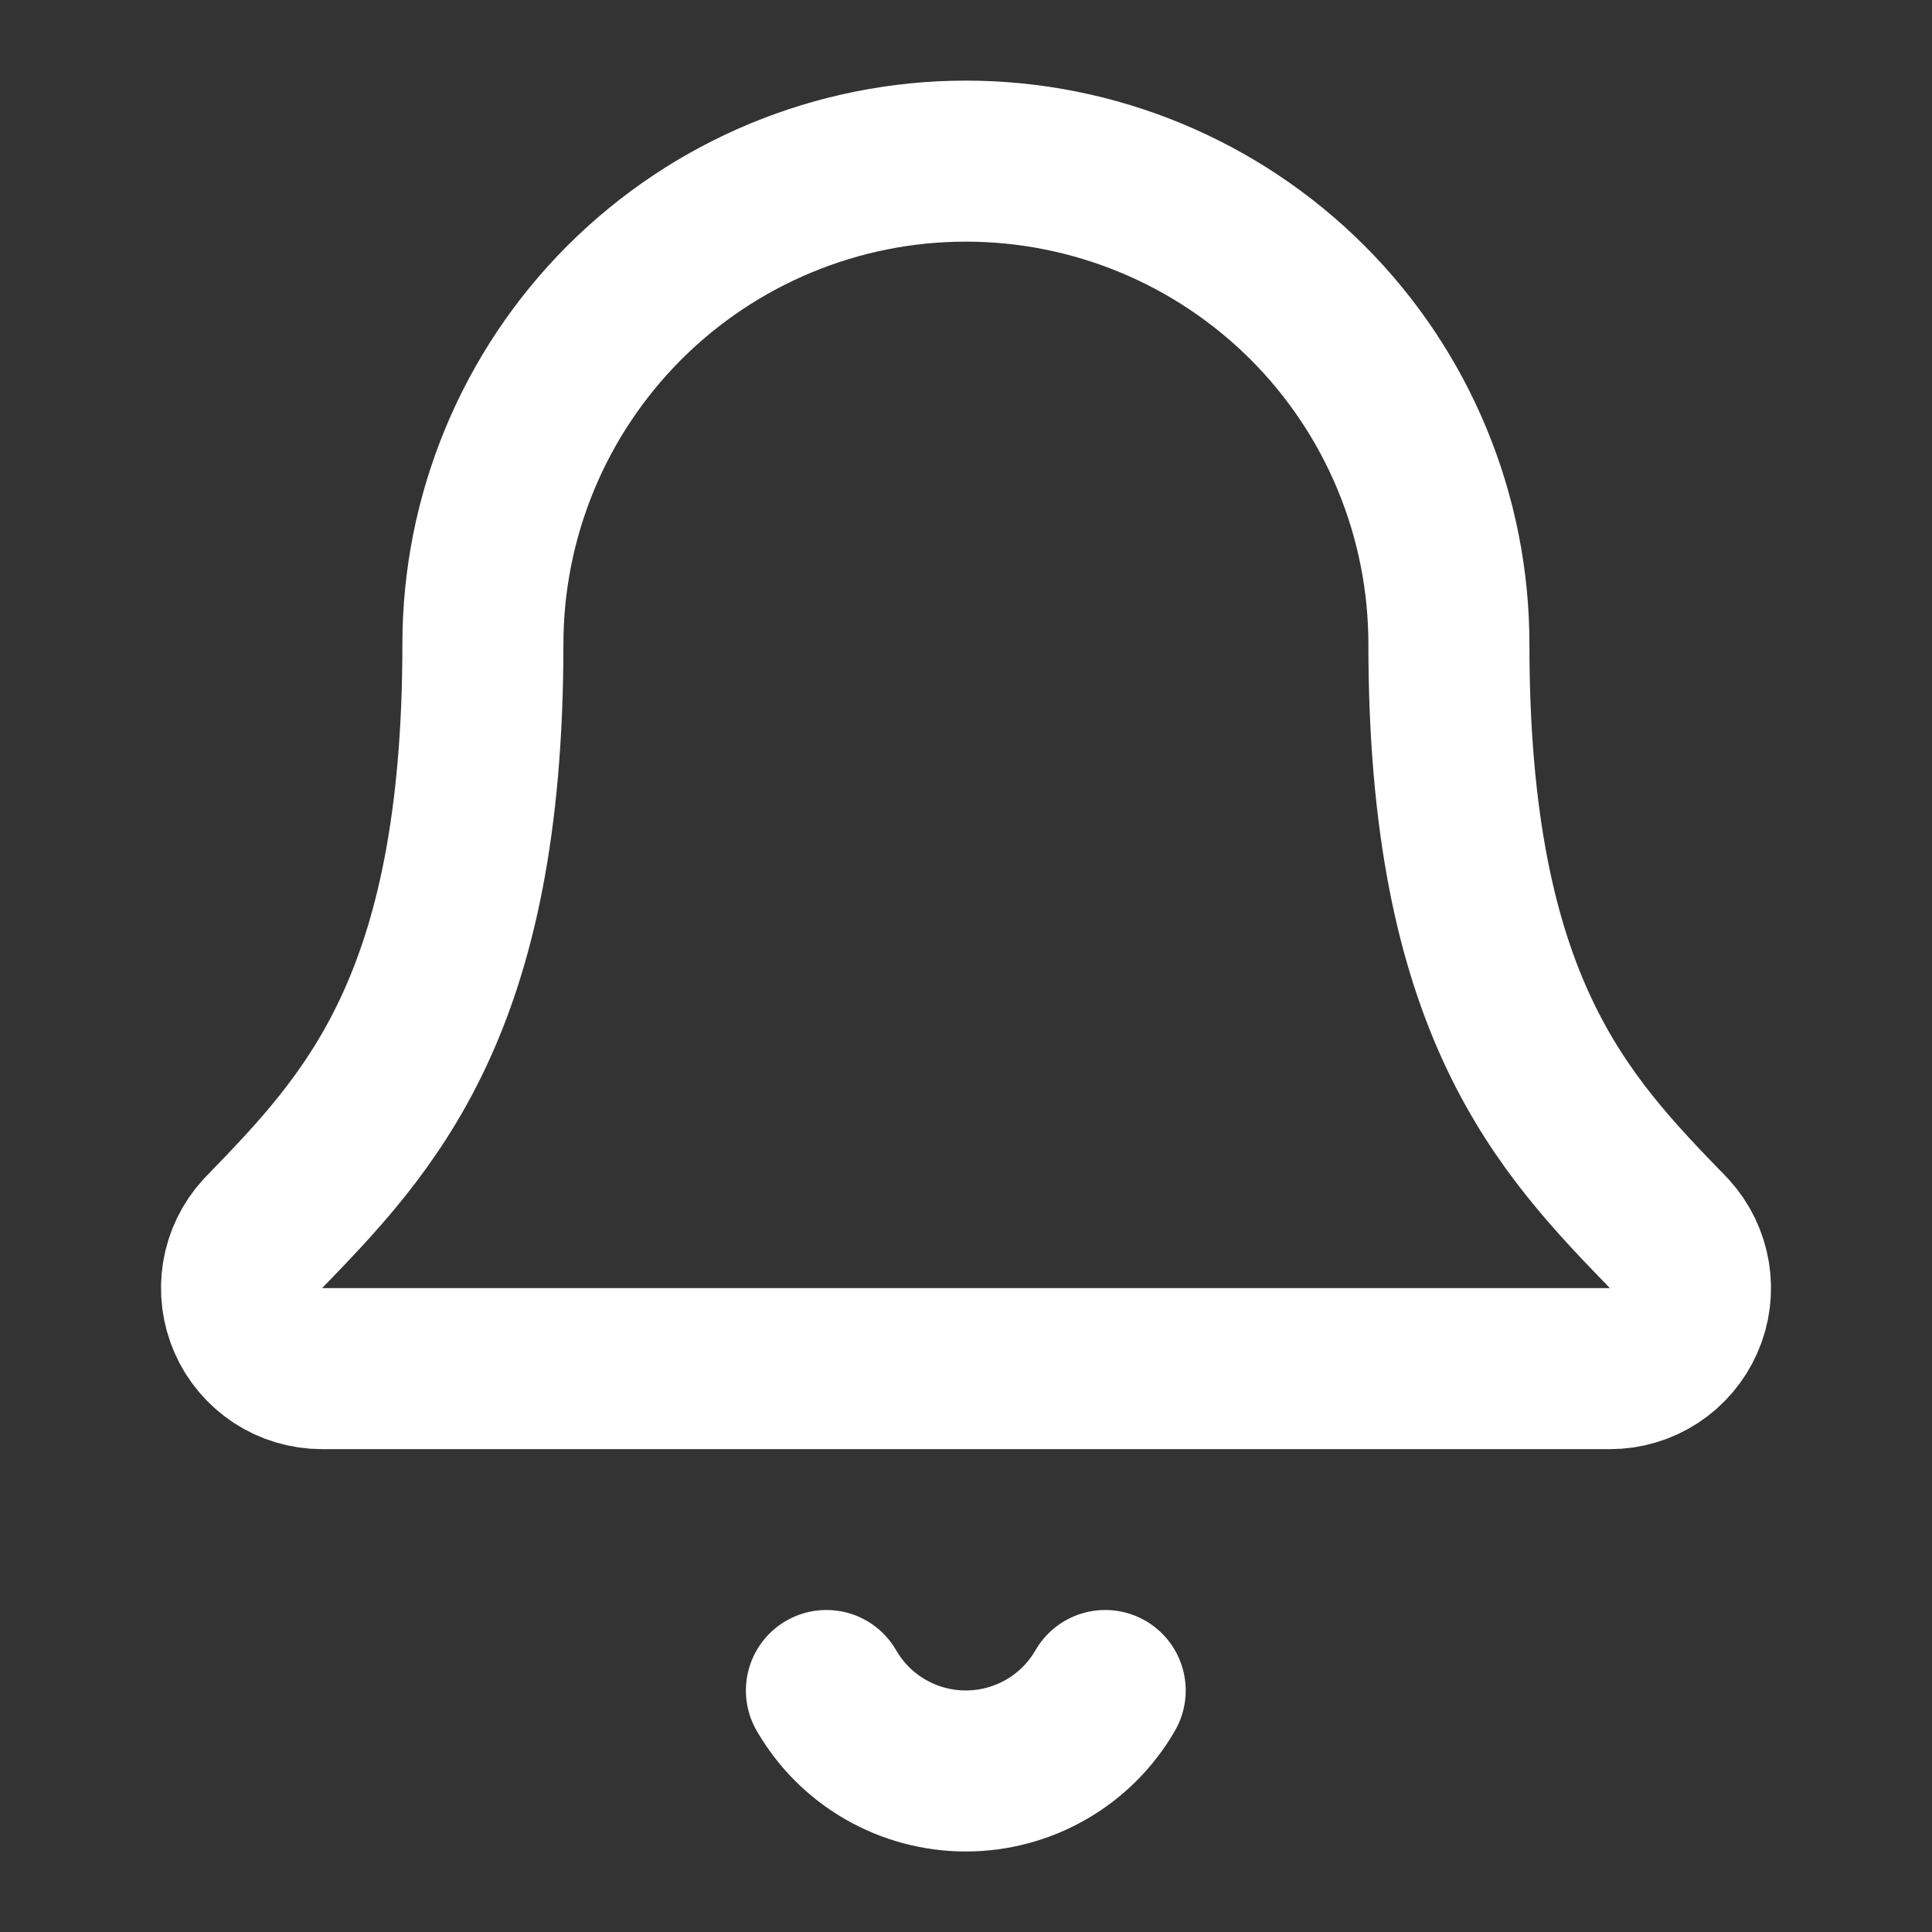
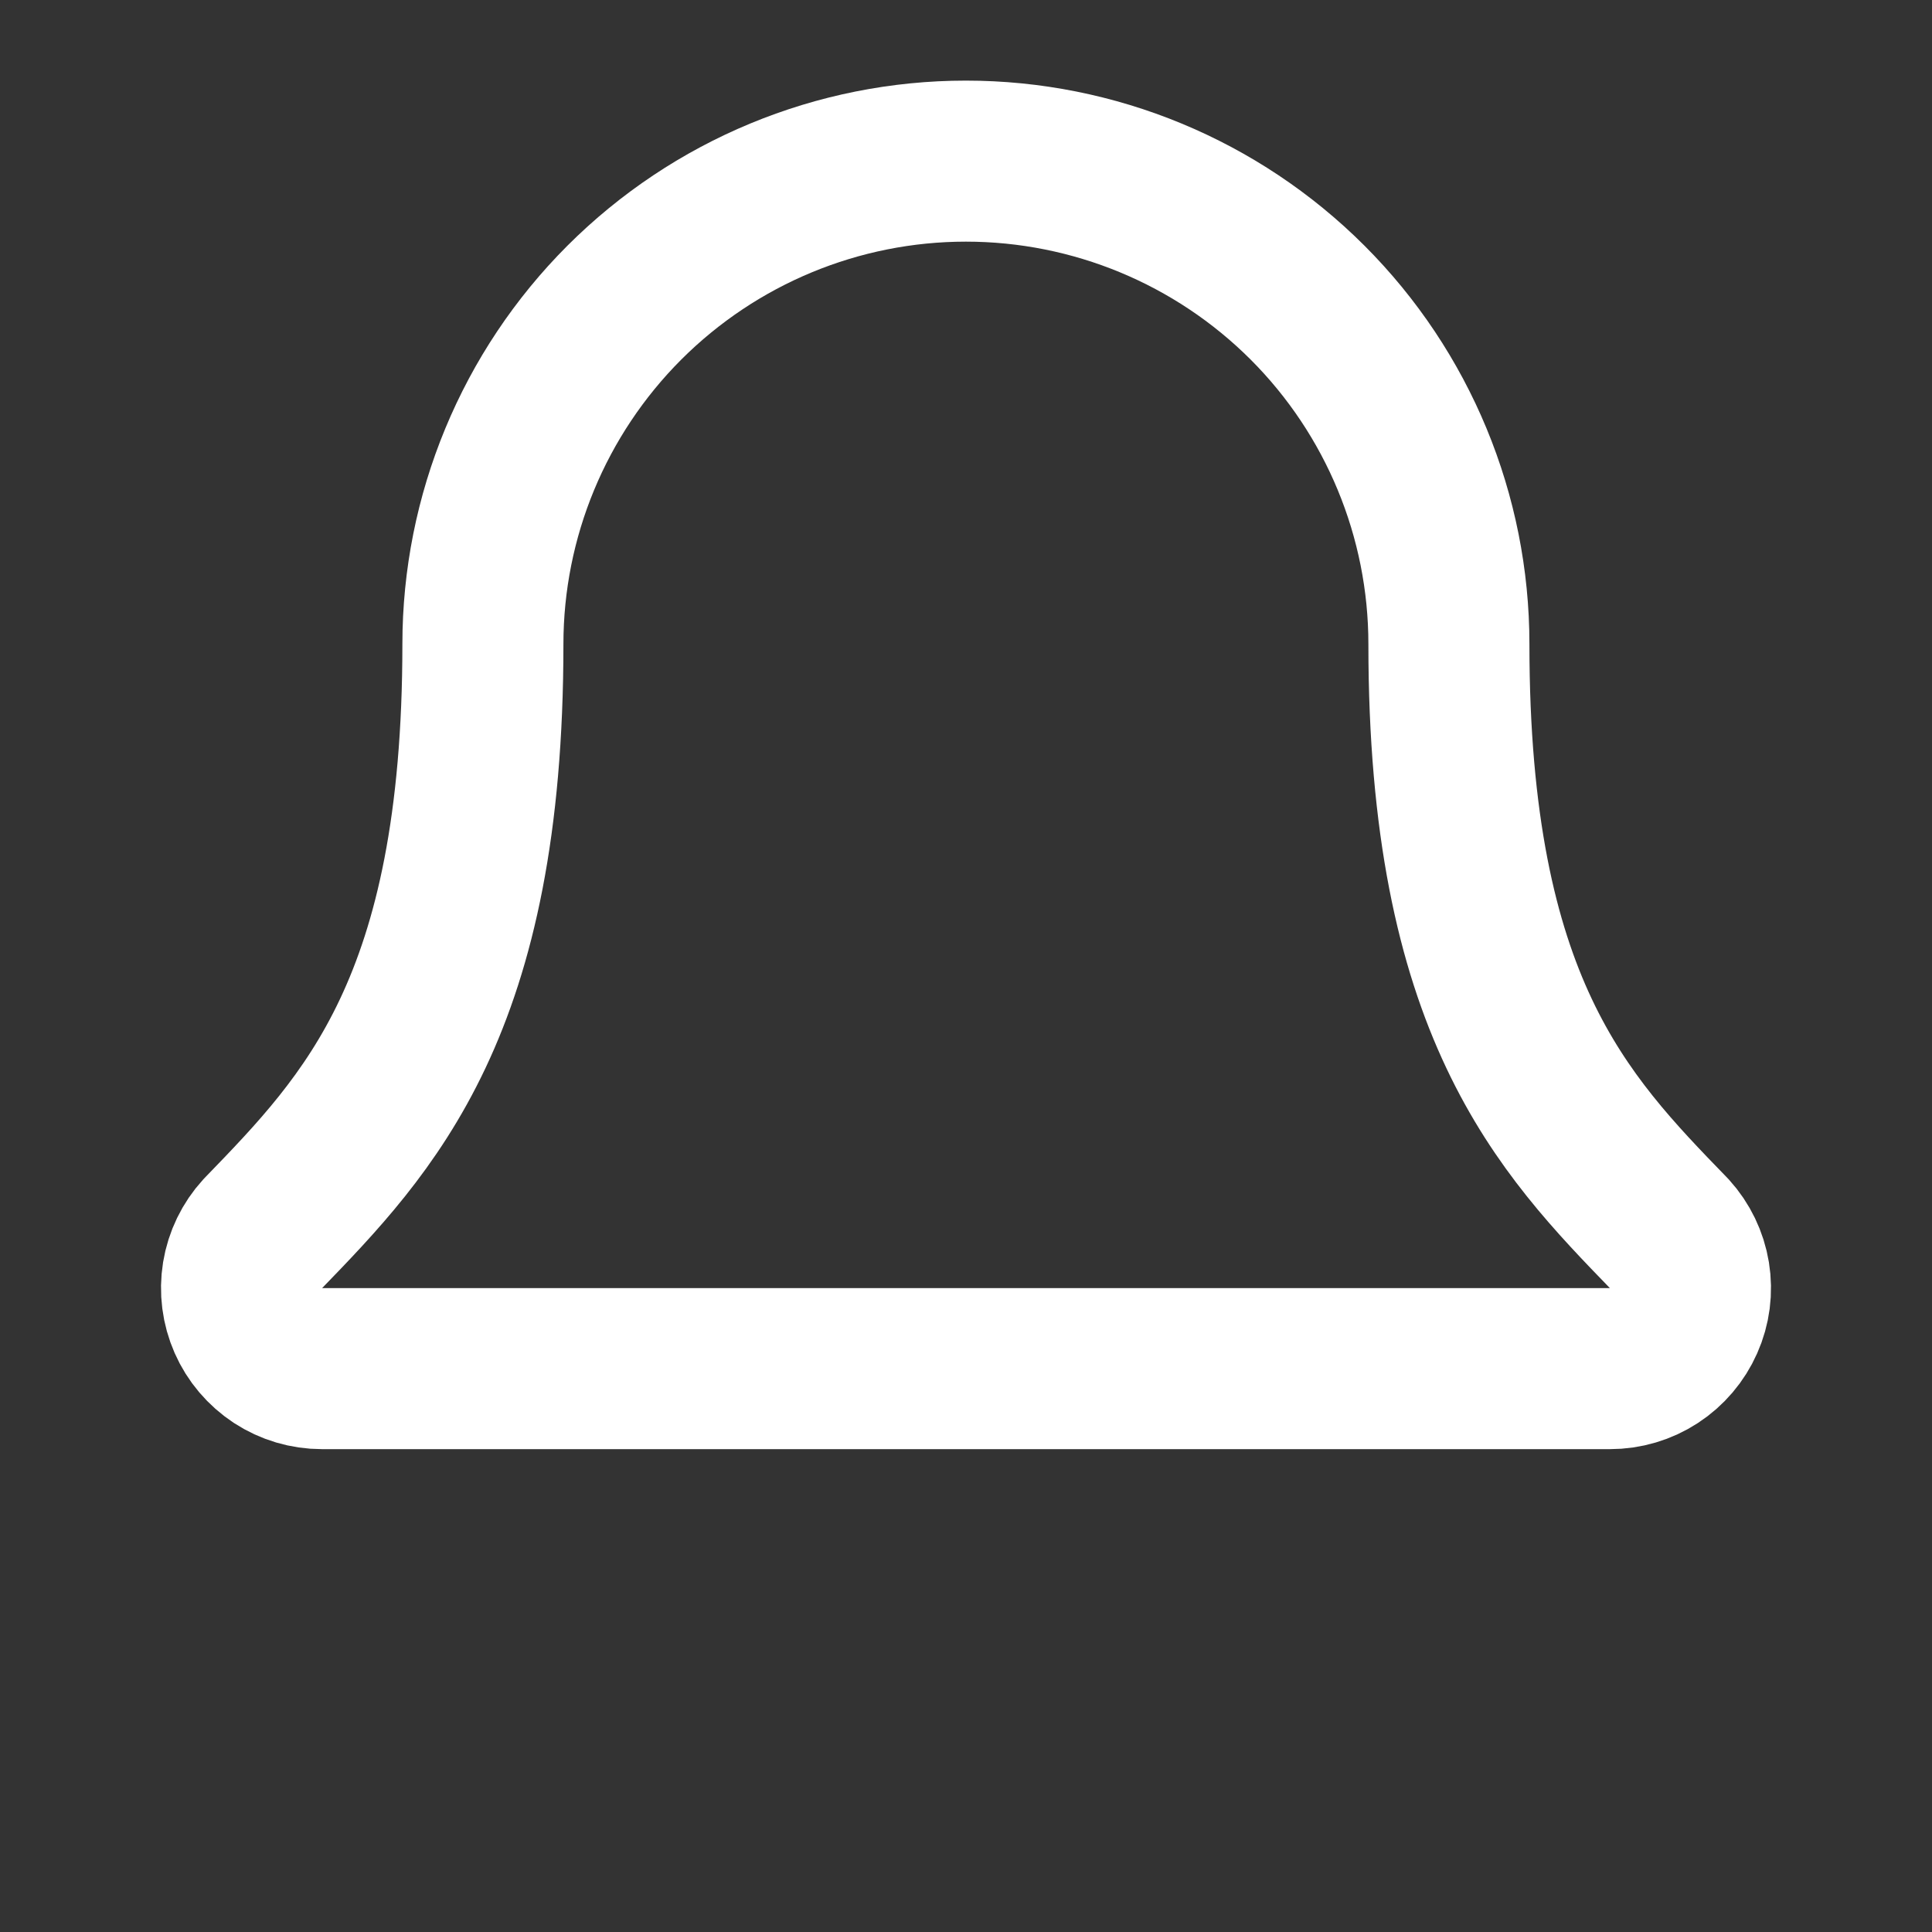
<svg xmlns="http://www.w3.org/2000/svg" width="20" height="20" viewBox="0 0 20 20" fill="none">
  <rect x="0" y="0" width="20" height="20" fill="#333333" stroke="none" />
-   <path d="M8.555 17.5C8.701 17.753 8.911 17.964 9.165 18.11C9.418 18.256 9.705 18.333 9.998 18.333C10.291 18.333 10.578 18.256 10.831 18.11C11.085 17.964 11.295 17.753 11.441 17.5" stroke="white" stroke-width="1.667" stroke-linecap="round" stroke-linejoin="round" />
  <path d="M2.718 12.773C2.609 12.892 2.537 13.041 2.511 13.2C2.485 13.36 2.506 13.523 2.571 13.671C2.636 13.819 2.743 13.944 2.878 14.033C3.013 14.121 3.171 14.168 3.333 14.168H16.666C16.828 14.168 16.986 14.121 17.121 14.033C17.256 13.945 17.363 13.819 17.428 13.672C17.494 13.524 17.515 13.361 17.489 13.201C17.463 13.042 17.391 12.893 17.283 12.774C16.174 11.631 14.999 10.417 14.999 6.668C14.999 5.342 14.473 4.07 13.535 3.132C12.597 2.195 11.325 1.668 9.999 1.668C8.673 1.668 7.402 2.195 6.464 3.132C5.526 4.07 4.999 5.342 4.999 6.668C4.999 10.417 3.824 11.631 2.718 12.773Z" stroke="white" stroke-width="1.667" stroke-linecap="round" stroke-linejoin="round" />
</svg>